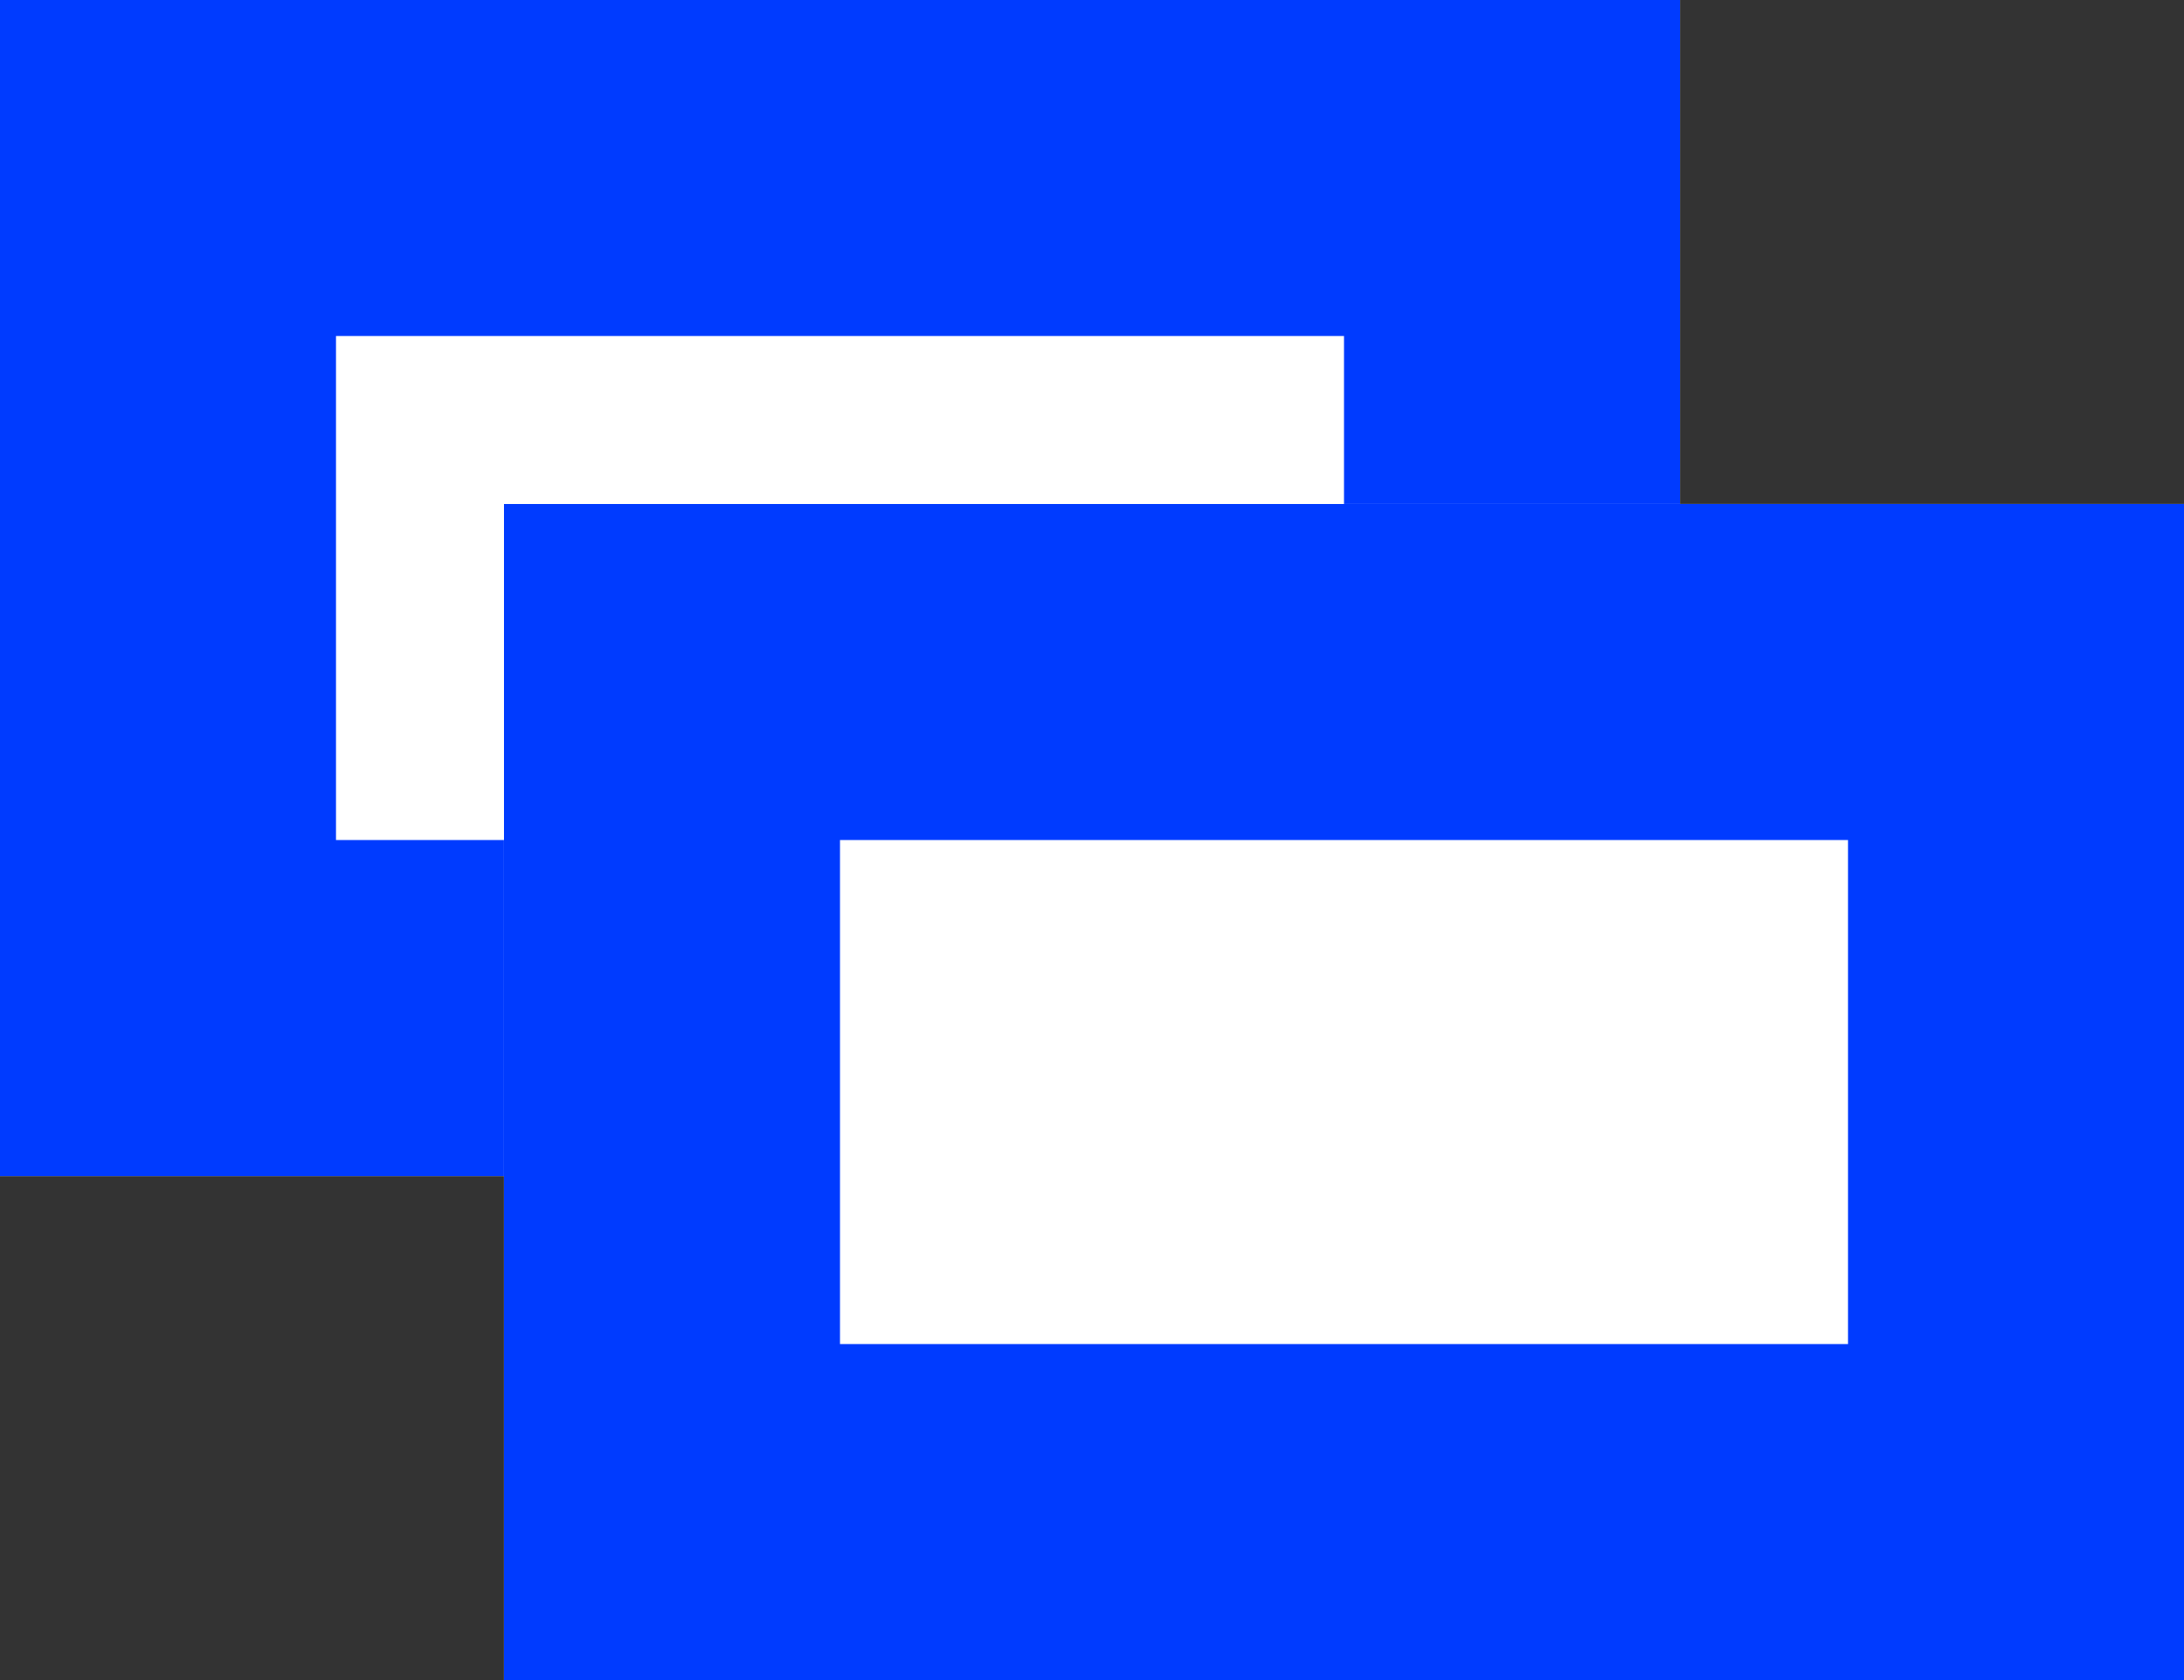
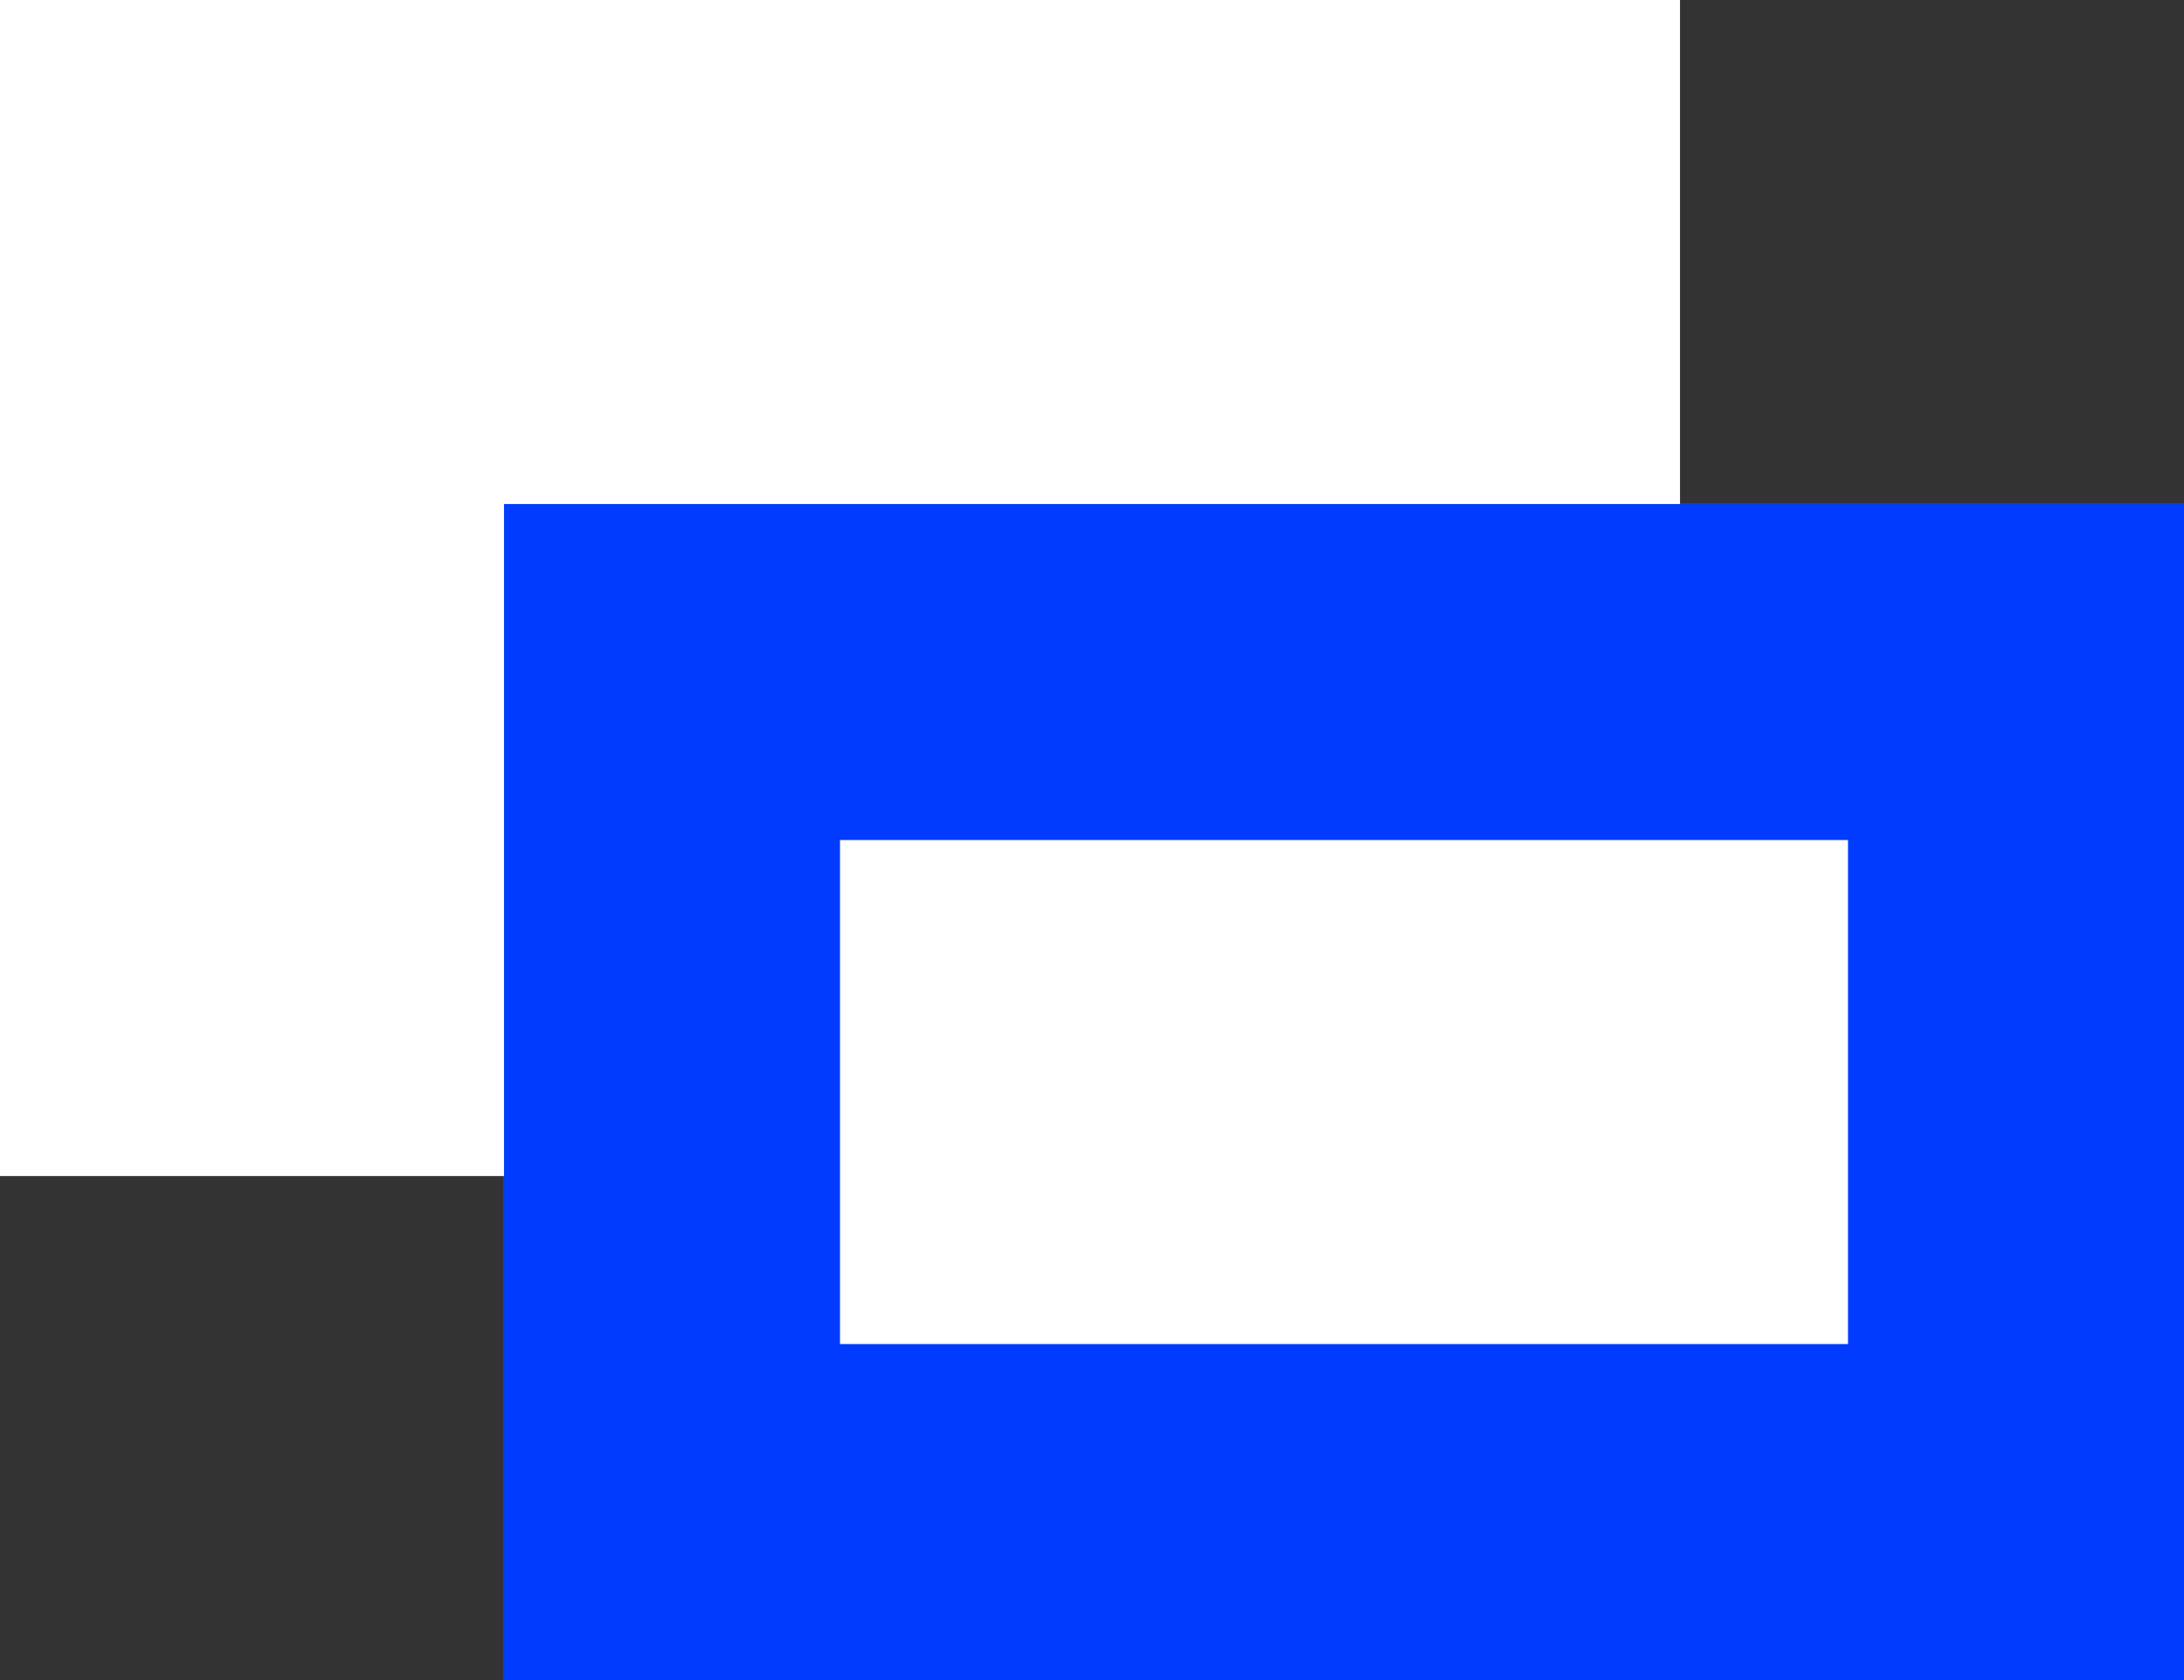
<svg xmlns="http://www.w3.org/2000/svg" width="13" height="10" viewBox="0 0 13 10">
  <rect x="0" y="0" width="13" height="10" fill="#333333" stroke="none" />
  <g transform="translate(-338 -1424)">
    <g transform="translate(338 1424)" fill="#fff" stroke="#003bff" stroke-width="2">
      <rect width="10" height="7" stroke="none" />
-       <rect x="1" y="1" width="8" height="5" fill="none" />
    </g>
    <g transform="translate(341 1427)" fill="#fff" stroke="#003bff" stroke-width="2">
      <rect width="10" height="7" stroke="none" />
      <rect x="1" y="1" width="8" height="5" fill="none" />
    </g>
  </g>
</svg>